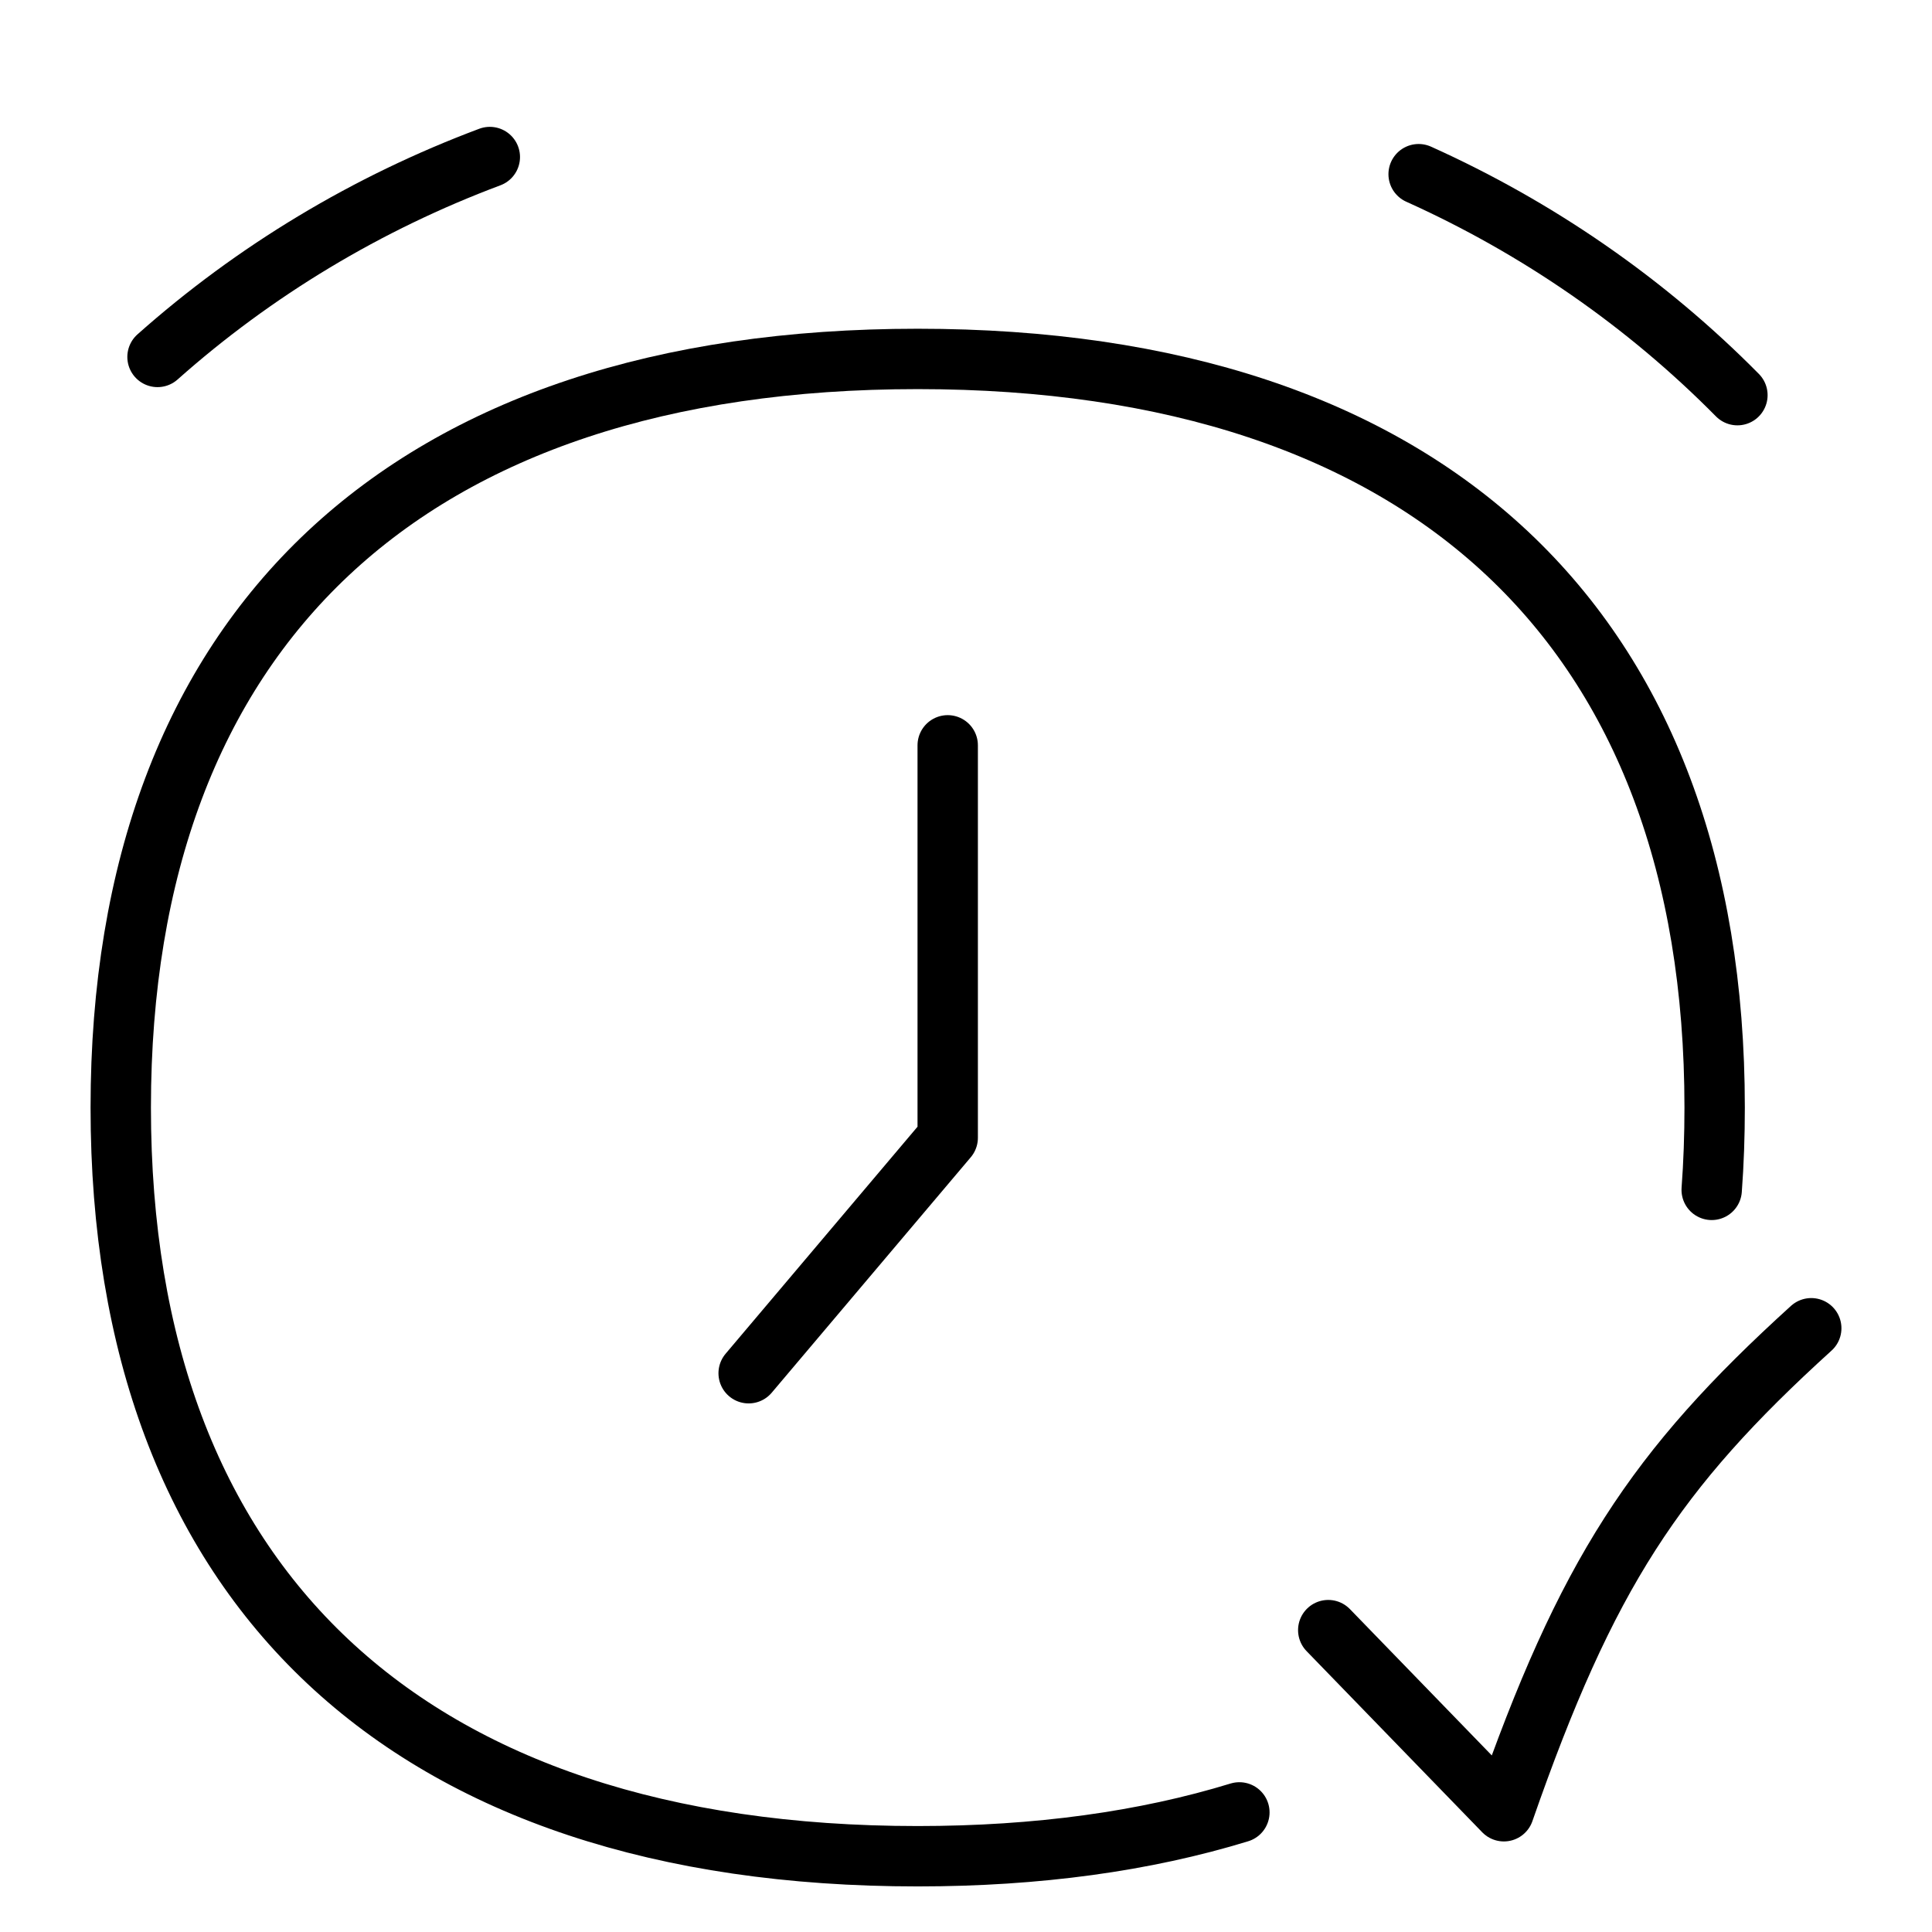
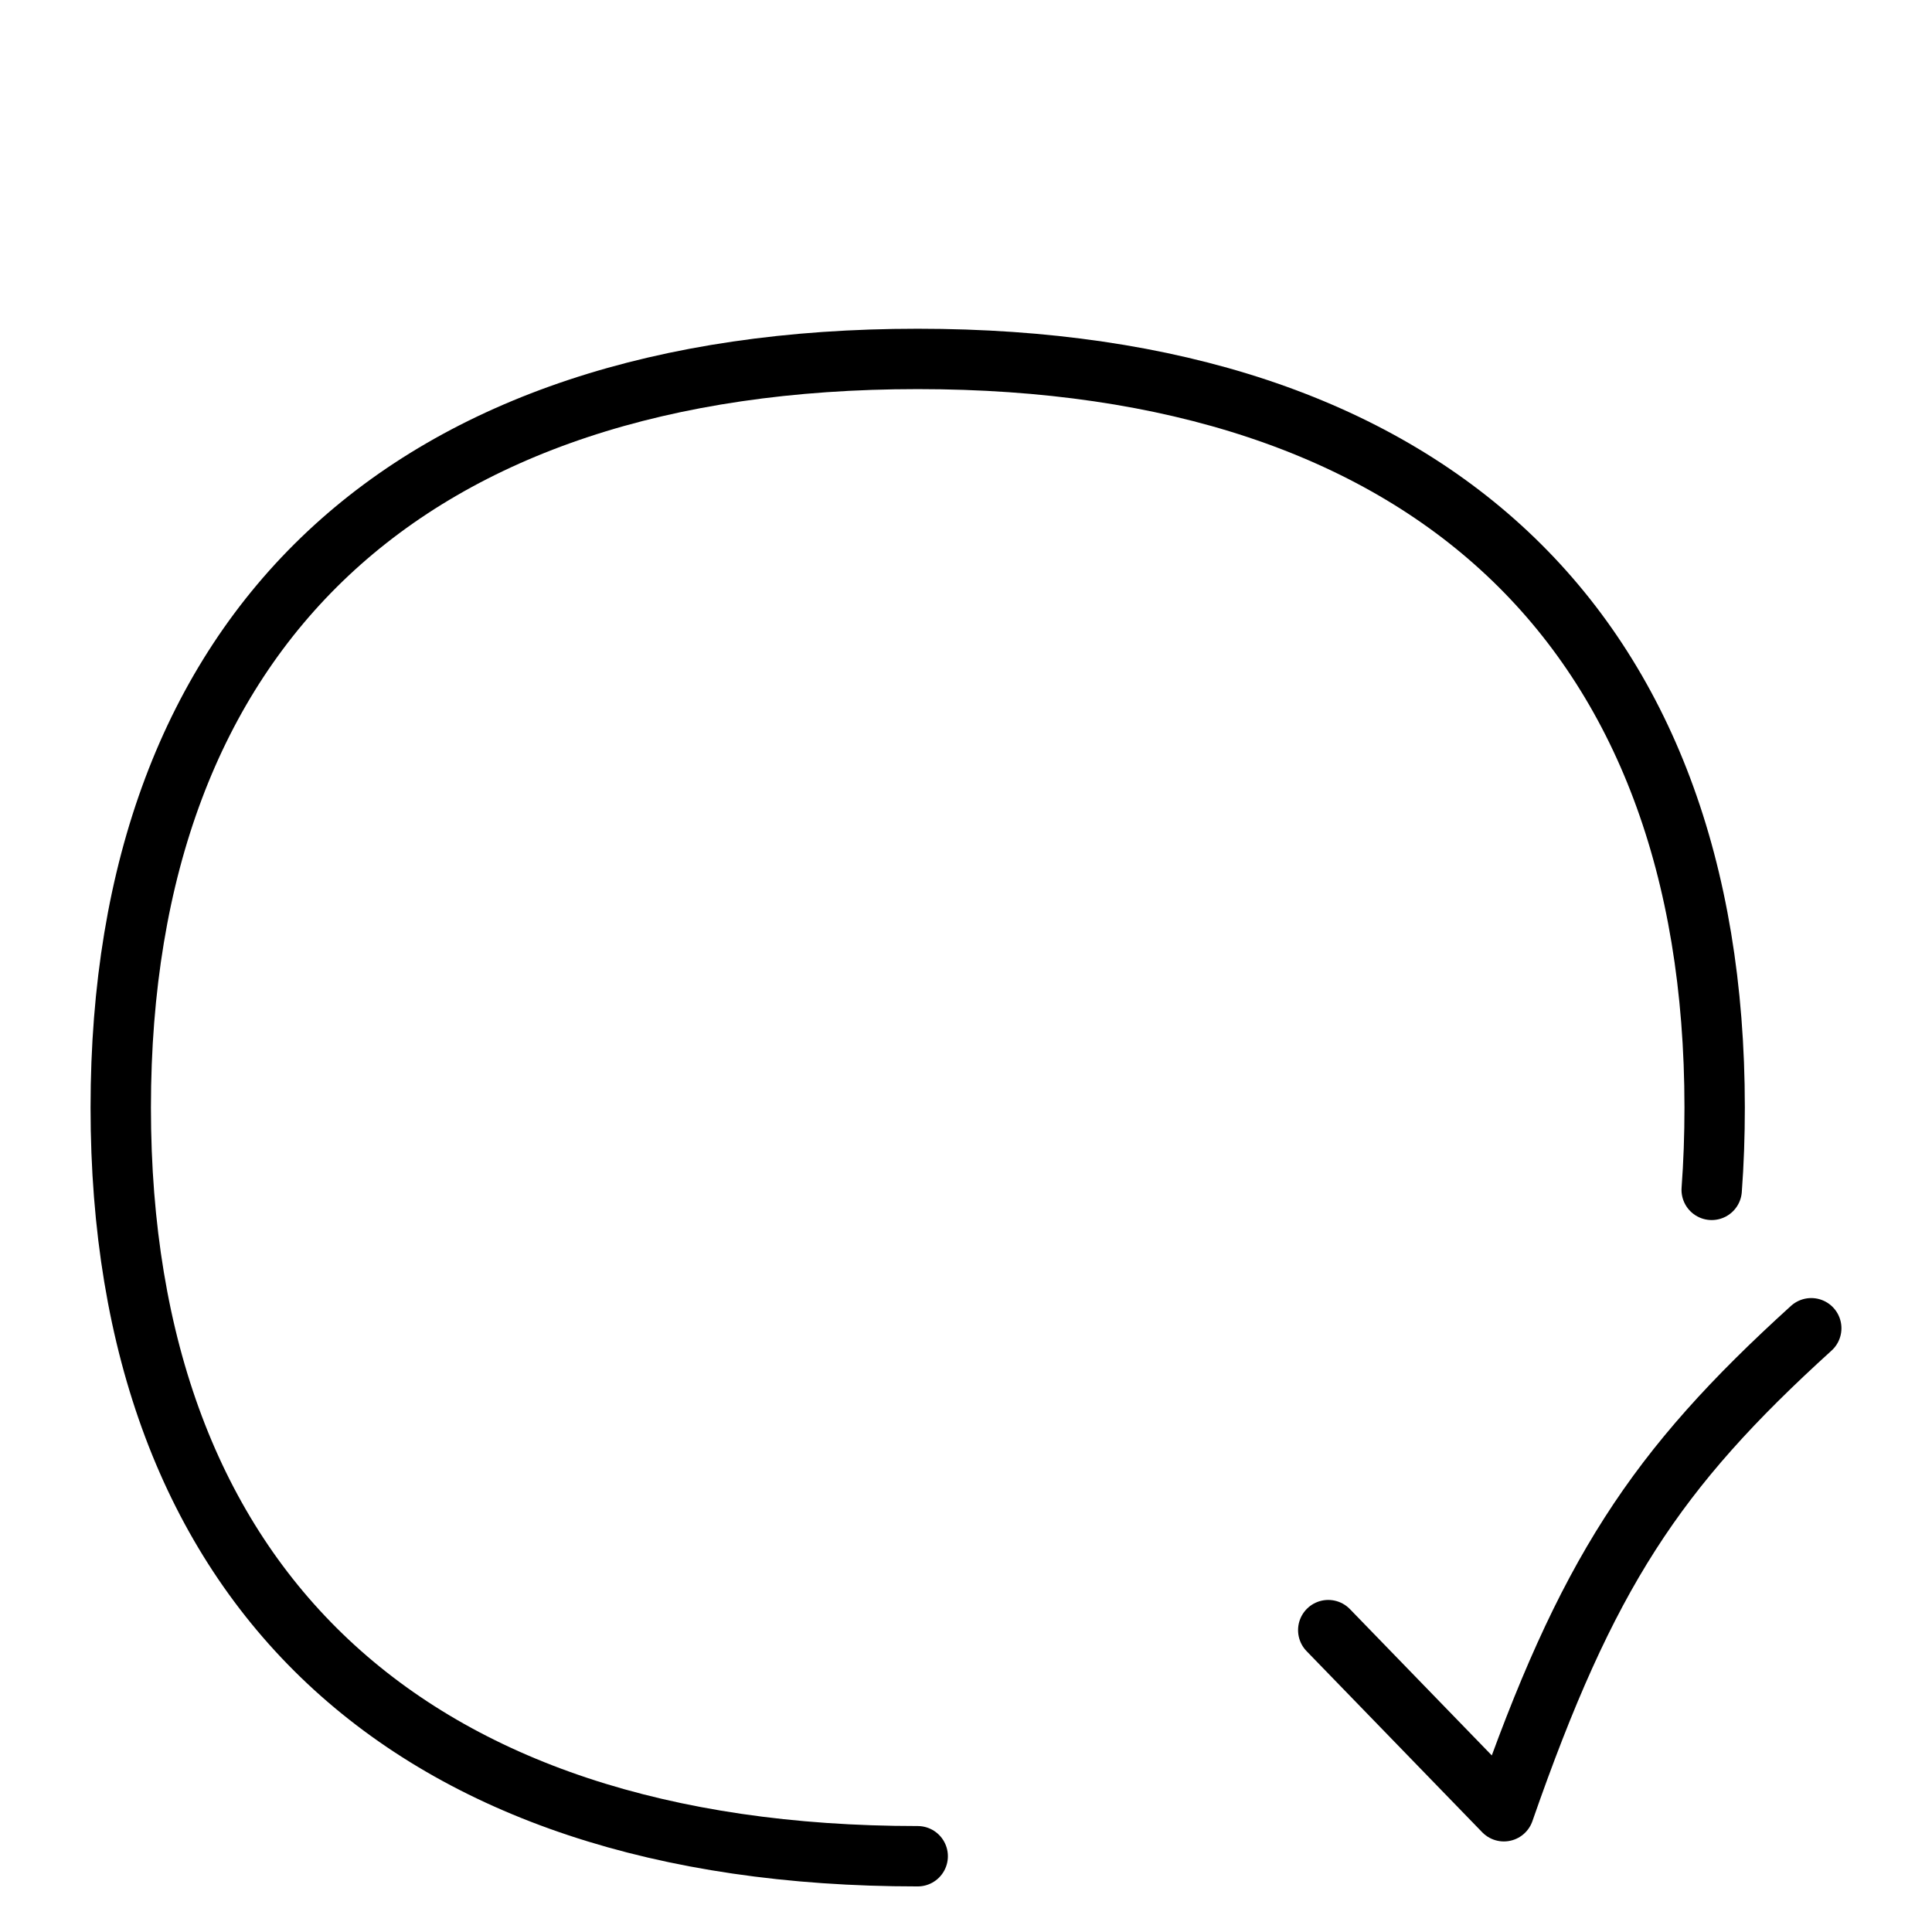
<svg xmlns="http://www.w3.org/2000/svg" width="32" height="32" viewBox="0 0 32 32" fill="none">
-   <path d="M28.351 19.708C28.384 19.266 28.4 18.811 28.4 18.345C28.4 10.409 23.648 5.945 15.2 5.945C6.752 5.945 2 10.409 2 18.345C2 26.281 6.752 30.745 15.2 30.745C17.184 30.745 18.965 30.498 20.528 30.019" stroke="black" stroke-linecap="round" stroke-linejoin="round" />
-   <path d="M28.777 6.545C27.267 5.017 25.476 3.776 23.497 2.885" stroke="black" stroke-linecap="round" stroke-linejoin="round" />
-   <path d="M2.609 5.912C4.214 4.485 6.081 3.362 8.113 2.601" stroke="black" stroke-linecap="round" stroke-linejoin="round" />
-   <path d="M15.697 12.345V18.845L12.4 22.745" stroke="black" stroke-linecap="round" stroke-linejoin="round" />
+   <path d="M28.351 19.708C28.384 19.266 28.4 18.811 28.4 18.345C28.4 10.409 23.648 5.945 15.2 5.945C6.752 5.945 2 10.409 2 18.345C2 26.281 6.752 30.745 15.2 30.745" stroke="black" stroke-linecap="round" stroke-linejoin="round" />
  <path d="M22 27L24.909 30C26.278 26.068 27.418 24.342 30 22" stroke="black" stroke-linecap="round" stroke-linejoin="round" />
</svg>